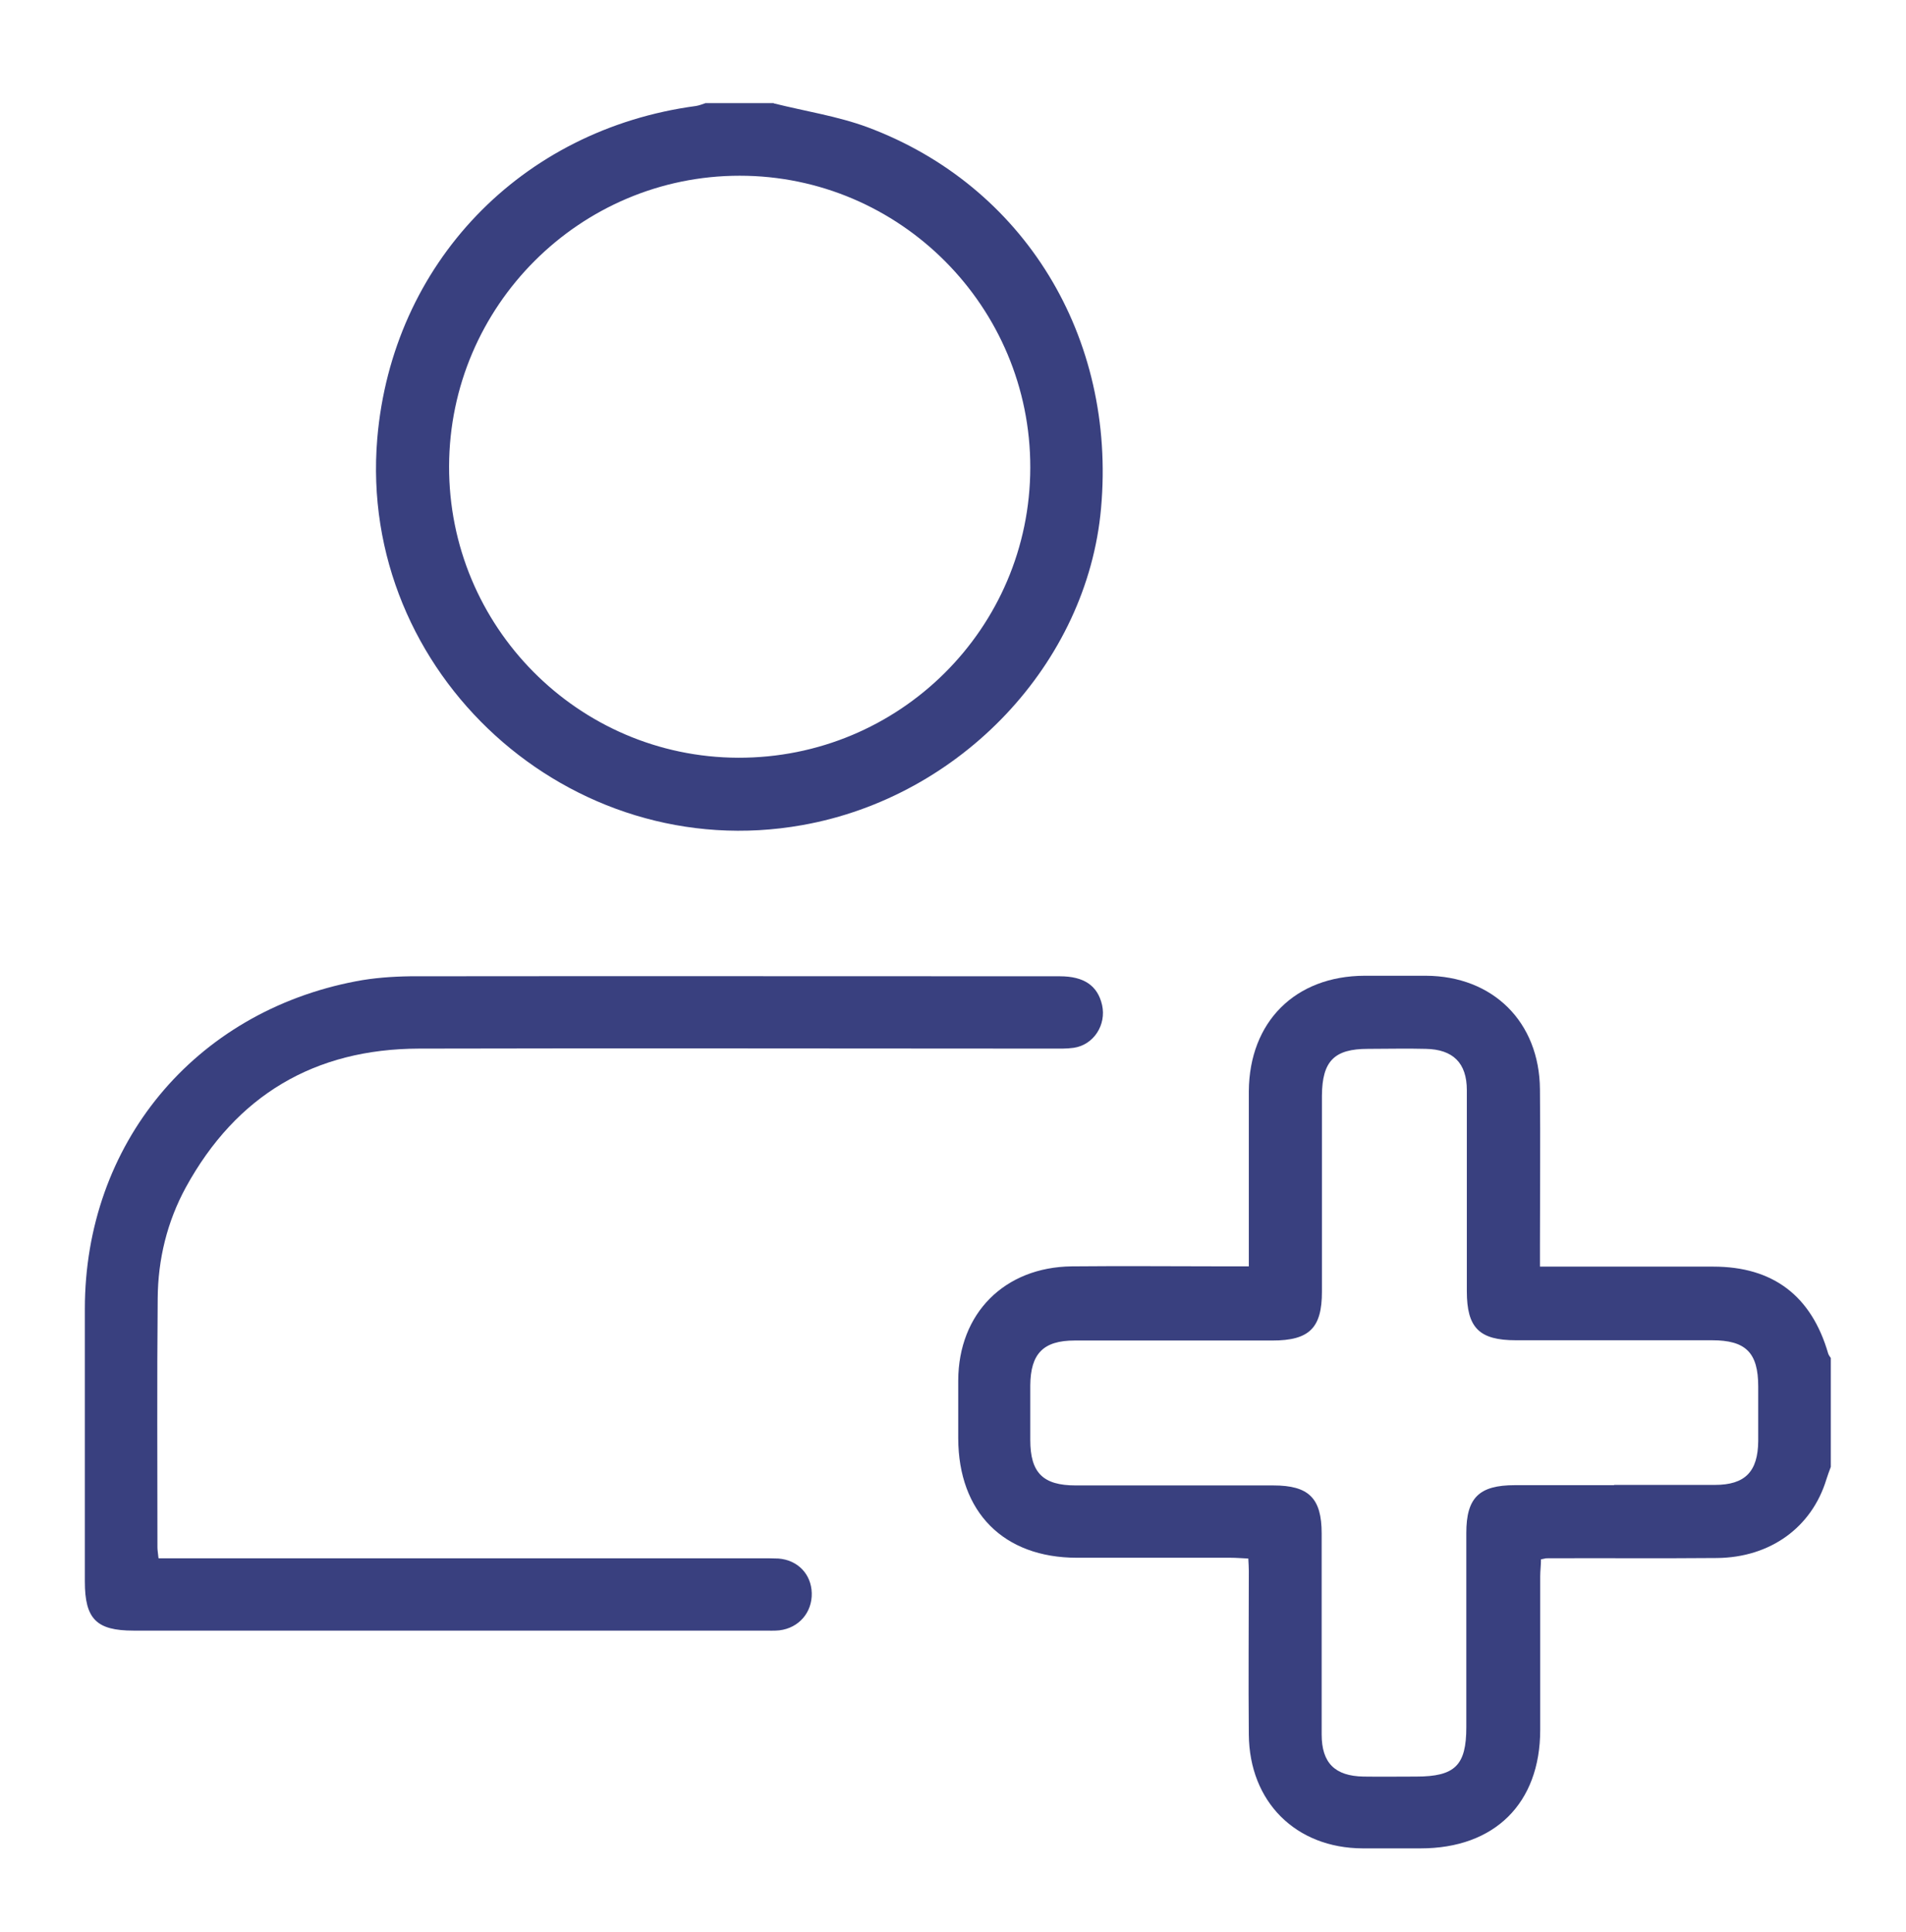
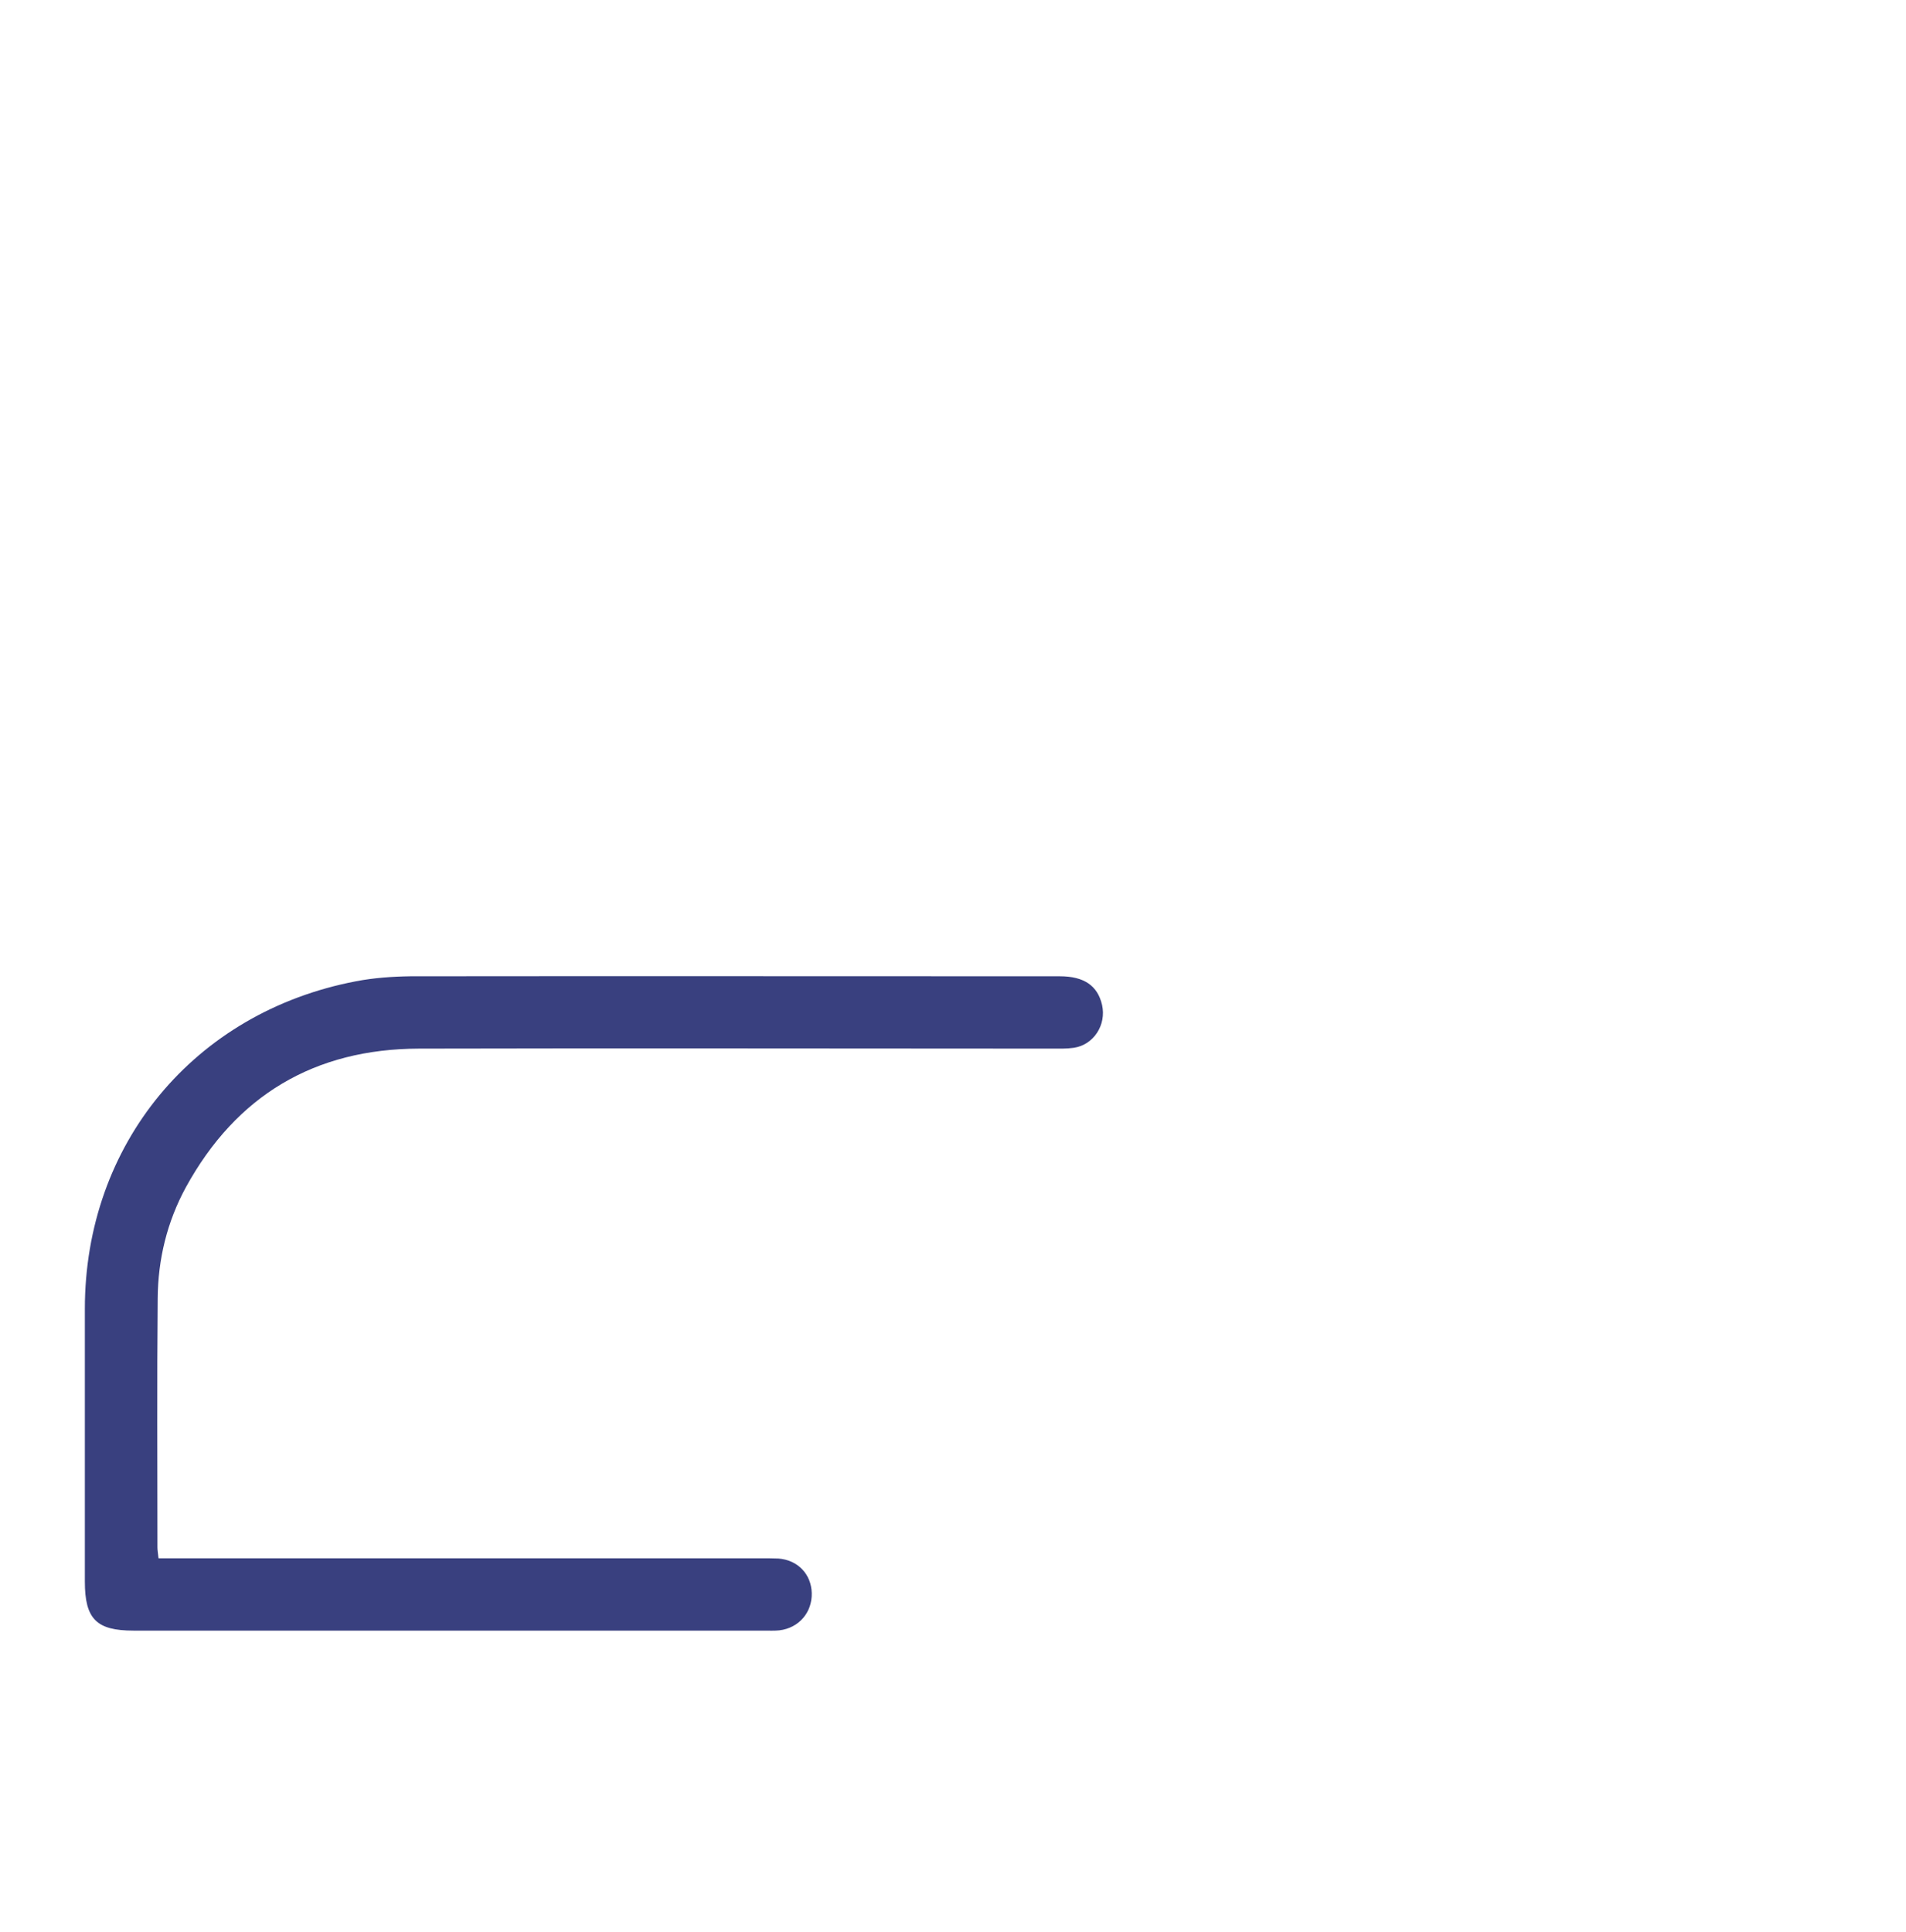
<svg xmlns="http://www.w3.org/2000/svg" viewBox="0 0 73 74">
  <defs>
    <style>      .cls-1 {        isolation: isolate;      }      .cls-2 {        fill: #39407f;      }      .cls-3 {        mix-blend-mode: multiply;      }    </style>
  </defs>
  <g class="cls-1">
    <g id="Capa_1">
      <g class="cls-3">
-         <path class="cls-2" d="M70.12,56.18c-.06.16-.12.32-.17.48-.56,1.84-2.15,2.99-4.19,3.01-2.18.02-4.35,0-6.53.01-.04,0-.08.02-.21.04,0,.21-.03.44-.03.66,0,1.96,0,3.92,0,5.87,0,2.82-1.75,4.54-4.58,4.54-.74,0-1.48,0-2.22,0-2.56-.01-4.34-1.78-4.36-4.36-.02-2.09,0-4.18,0-6.27,0-.13-.01-.26-.02-.47-.23-.01-.46-.03-.68-.03-1.96,0-3.92,0-5.88,0-2.82,0-4.54-1.75-4.55-4.57,0-.74,0-1.48,0-2.22.01-2.57,1.77-4.34,4.35-4.37,2-.02,4,0,6.01,0,.23,0,.47,0,.77,0,0-.3,0-.54,0-.77,0-1.98,0-3.96,0-5.94.02-2.66,1.78-4.41,4.43-4.42.78,0,1.57,0,2.35,0,2.57.01,4.35,1.77,4.37,4.35.02,2,0,4,0,6.01,0,.23,0,.47,0,.78.69,0,1.32,0,1.94,0,1.57,0,3.13,0,4.7,0,2.29,0,3.76,1.12,4.4,3.33.02.06.06.11.1.17v4.18ZM61.83,56.87c1.28,0,2.57,0,3.85,0,1.16,0,1.65-.51,1.66-1.68,0-.7,0-1.39,0-2.09,0-1.3-.48-1.77-1.77-1.77-2.5,0-5,0-7.51,0-1.41,0-1.88-.48-1.88-1.88,0-2.57,0-5.13,0-7.7,0-1.04-.53-1.56-1.57-1.58-.74-.02-1.48,0-2.22,0-1.29,0-1.75.47-1.76,1.79,0,2.5,0,5,0,7.51,0,1.39-.48,1.87-1.9,1.87-2.52,0-5.05,0-7.57,0-1.2,0-1.69.5-1.7,1.72,0,.7,0,1.39,0,2.09,0,1.26.49,1.74,1.74,1.74,2.52,0,5.05,0,7.57,0,1.36,0,1.85.49,1.85,1.84,0,2.57,0,5.13,0,7.7,0,1.09.51,1.59,1.6,1.61.67.01,1.35,0,2.02,0,1.49,0,1.92-.43,1.92-1.89,0-2.48,0-4.96,0-7.44,0-1.35.49-1.83,1.86-1.83,1.26,0,2.52,0,3.79,0Z" />
-         <path class="cls-2" d="M29.64,3.96c1.2.3,2.44.49,3.58.91,6.01,2.24,9.54,8.04,8.95,14.6-.53,5.93-5.36,11.05-11.44,12.13-8.9,1.59-17.04-5.81-16.28-14.81.57-6.69,5.5-11.83,12.2-12.73.13-.02.25-.07.37-.11.87,0,1.74,0,2.61,0ZM39.46,17.91c.01-6.16-4.99-11.18-11.13-11.18-6.12,0-11.11,4.99-11.13,11.12-.02,6.14,4.94,11.15,11.07,11.17,6.17.02,11.18-4.95,11.19-11.11Z" />
        <path class="cls-2" d="M6.08,59.68c.32,0,.57,0,.83,0,7.4,0,14.8,0,22.19,0,.24,0,.48,0,.72.01.74.06,1.25.6,1.27,1.32.02.74-.49,1.34-1.24,1.43-.19.02-.39.01-.59.01-8.05,0-16.1,0-24.15,0-1.42,0-1.86-.45-1.86-1.88,0-3.48,0-6.96,0-10.44,0-6.31,4.19-11.37,10.39-12.55.68-.13,1.38-.18,2.08-.19,8.29-.01,16.58,0,24.87,0,.93,0,1.45.36,1.62,1.1.17.76-.32,1.53-1.09,1.64-.28.04-.56.03-.85.03-8.07,0-16.15-.02-24.22,0-4,.01-7,1.79-8.93,5.31-.72,1.32-1.07,2.76-1.08,4.26-.03,3.18-.01,6.35-.01,9.53,0,.11.02.21.04.41Z" />
      </g>
    </g>
  </g>
</svg>